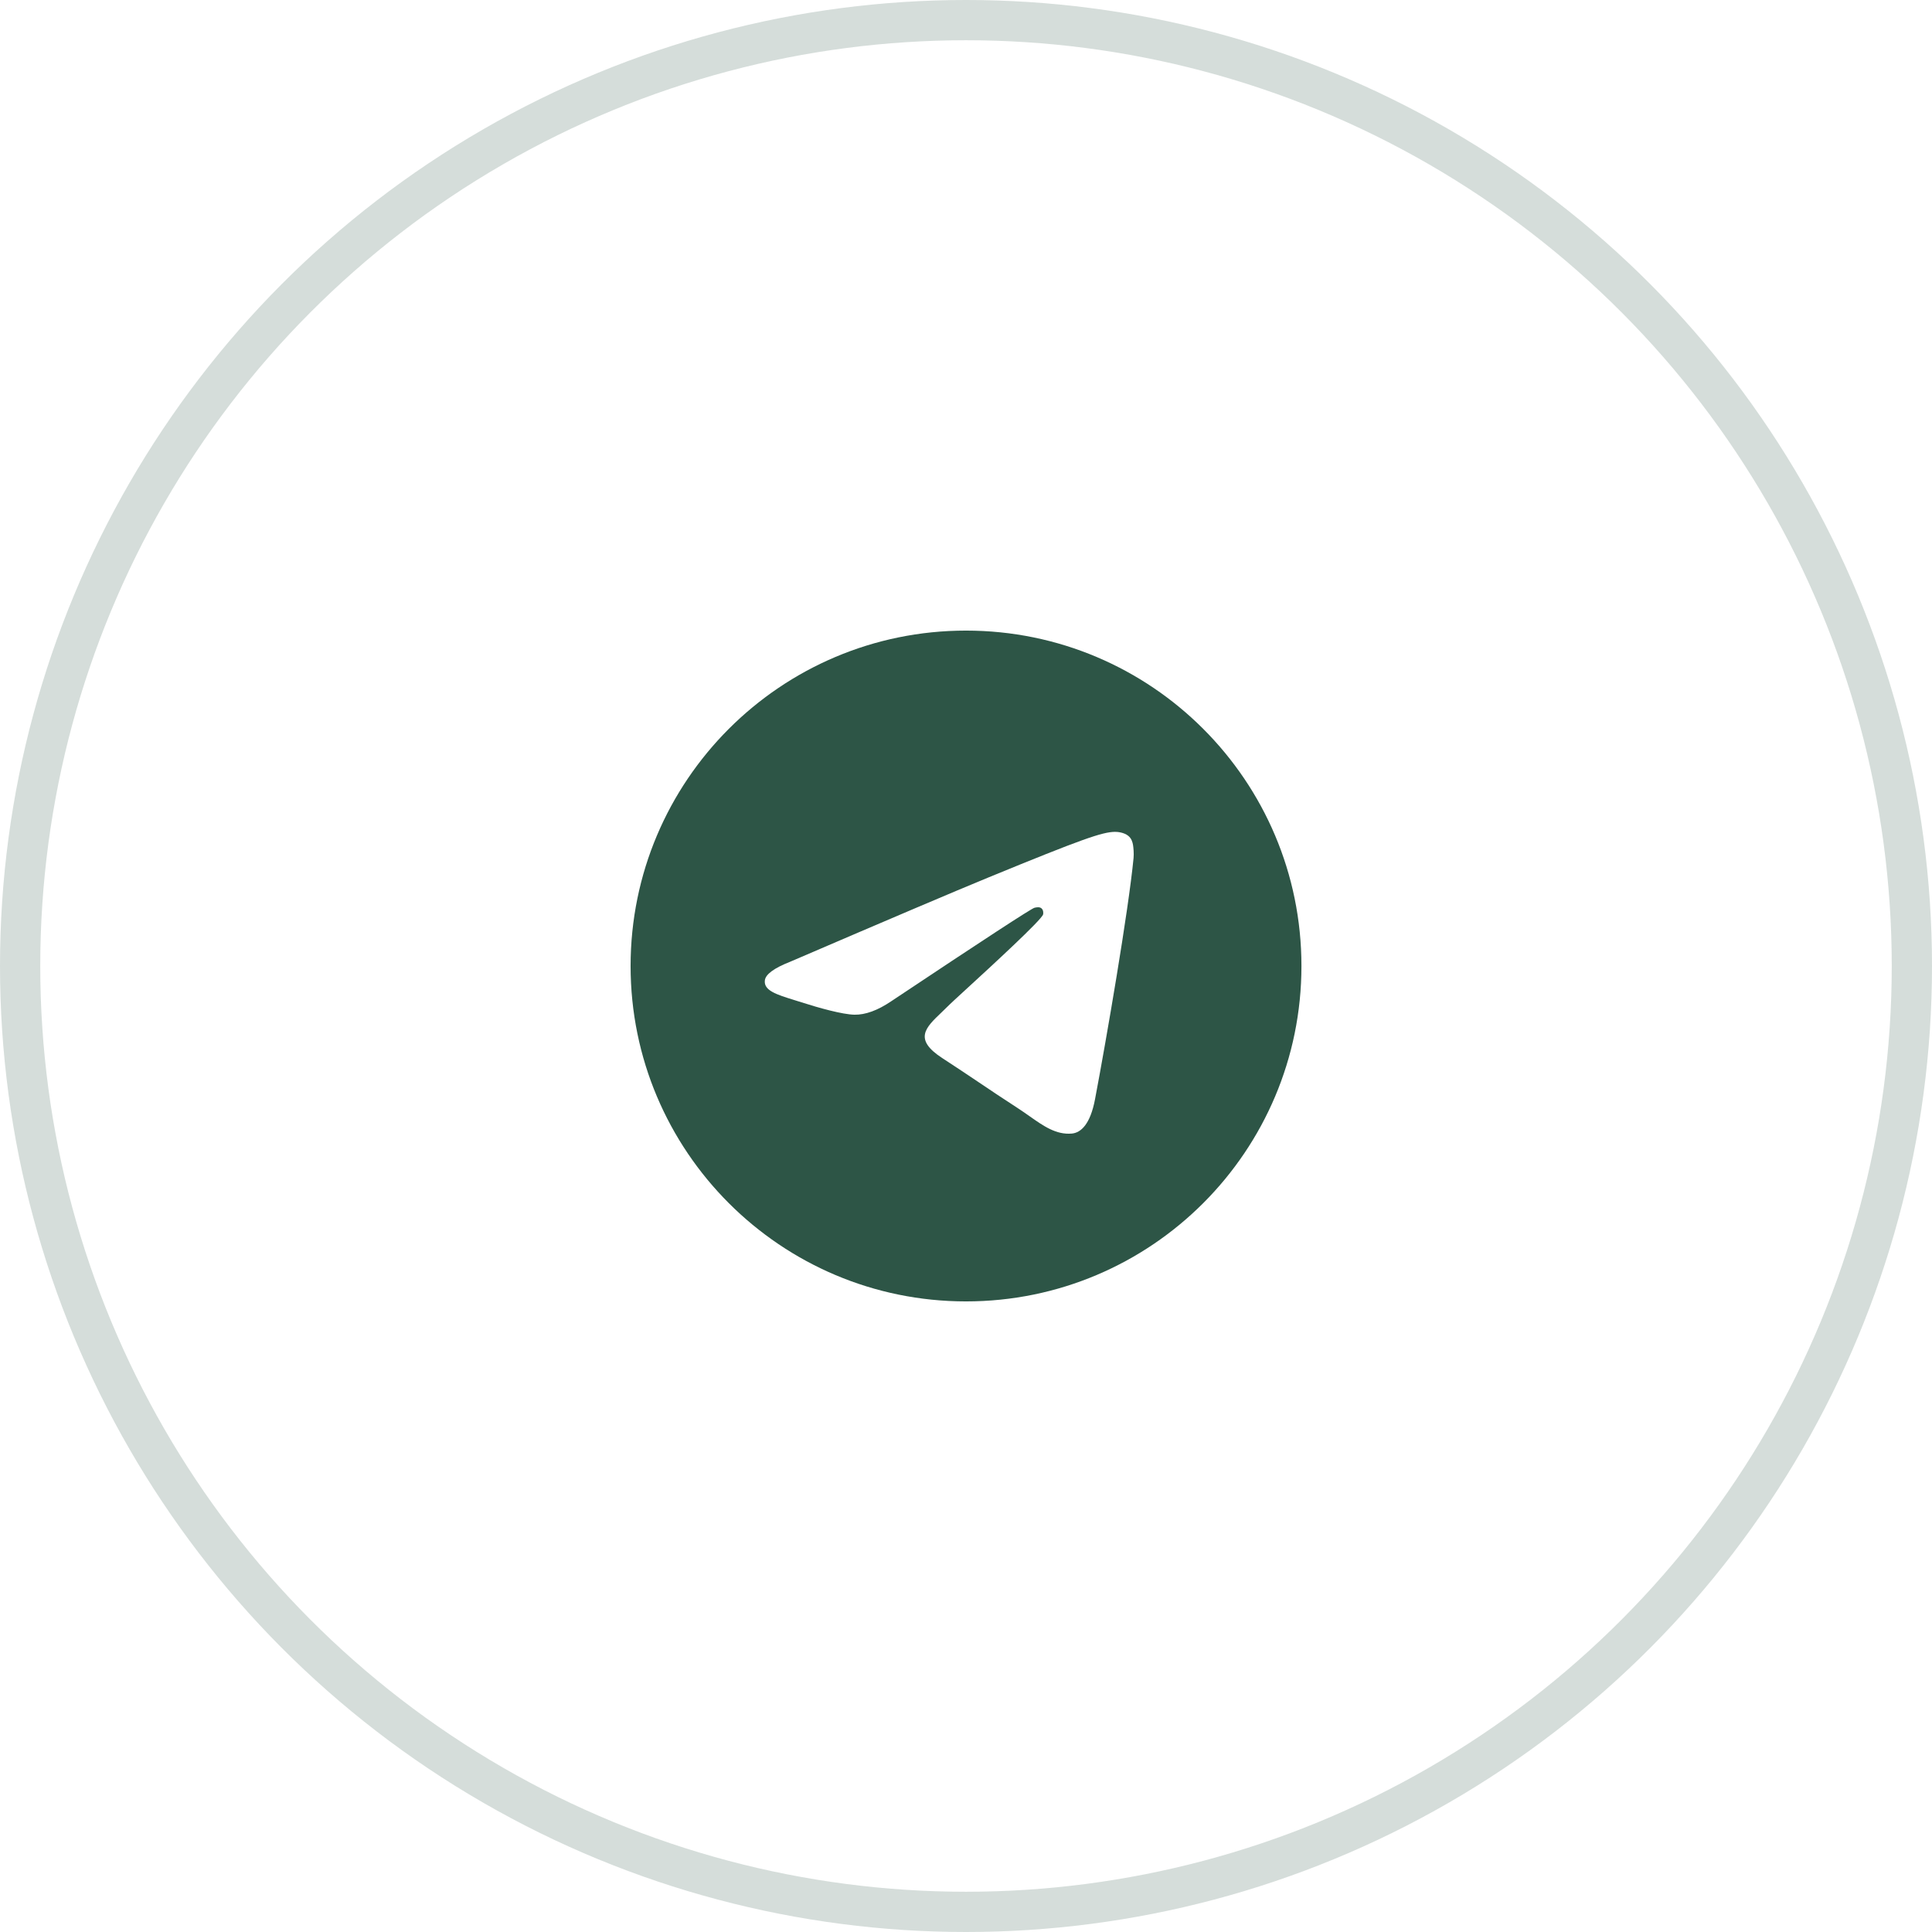
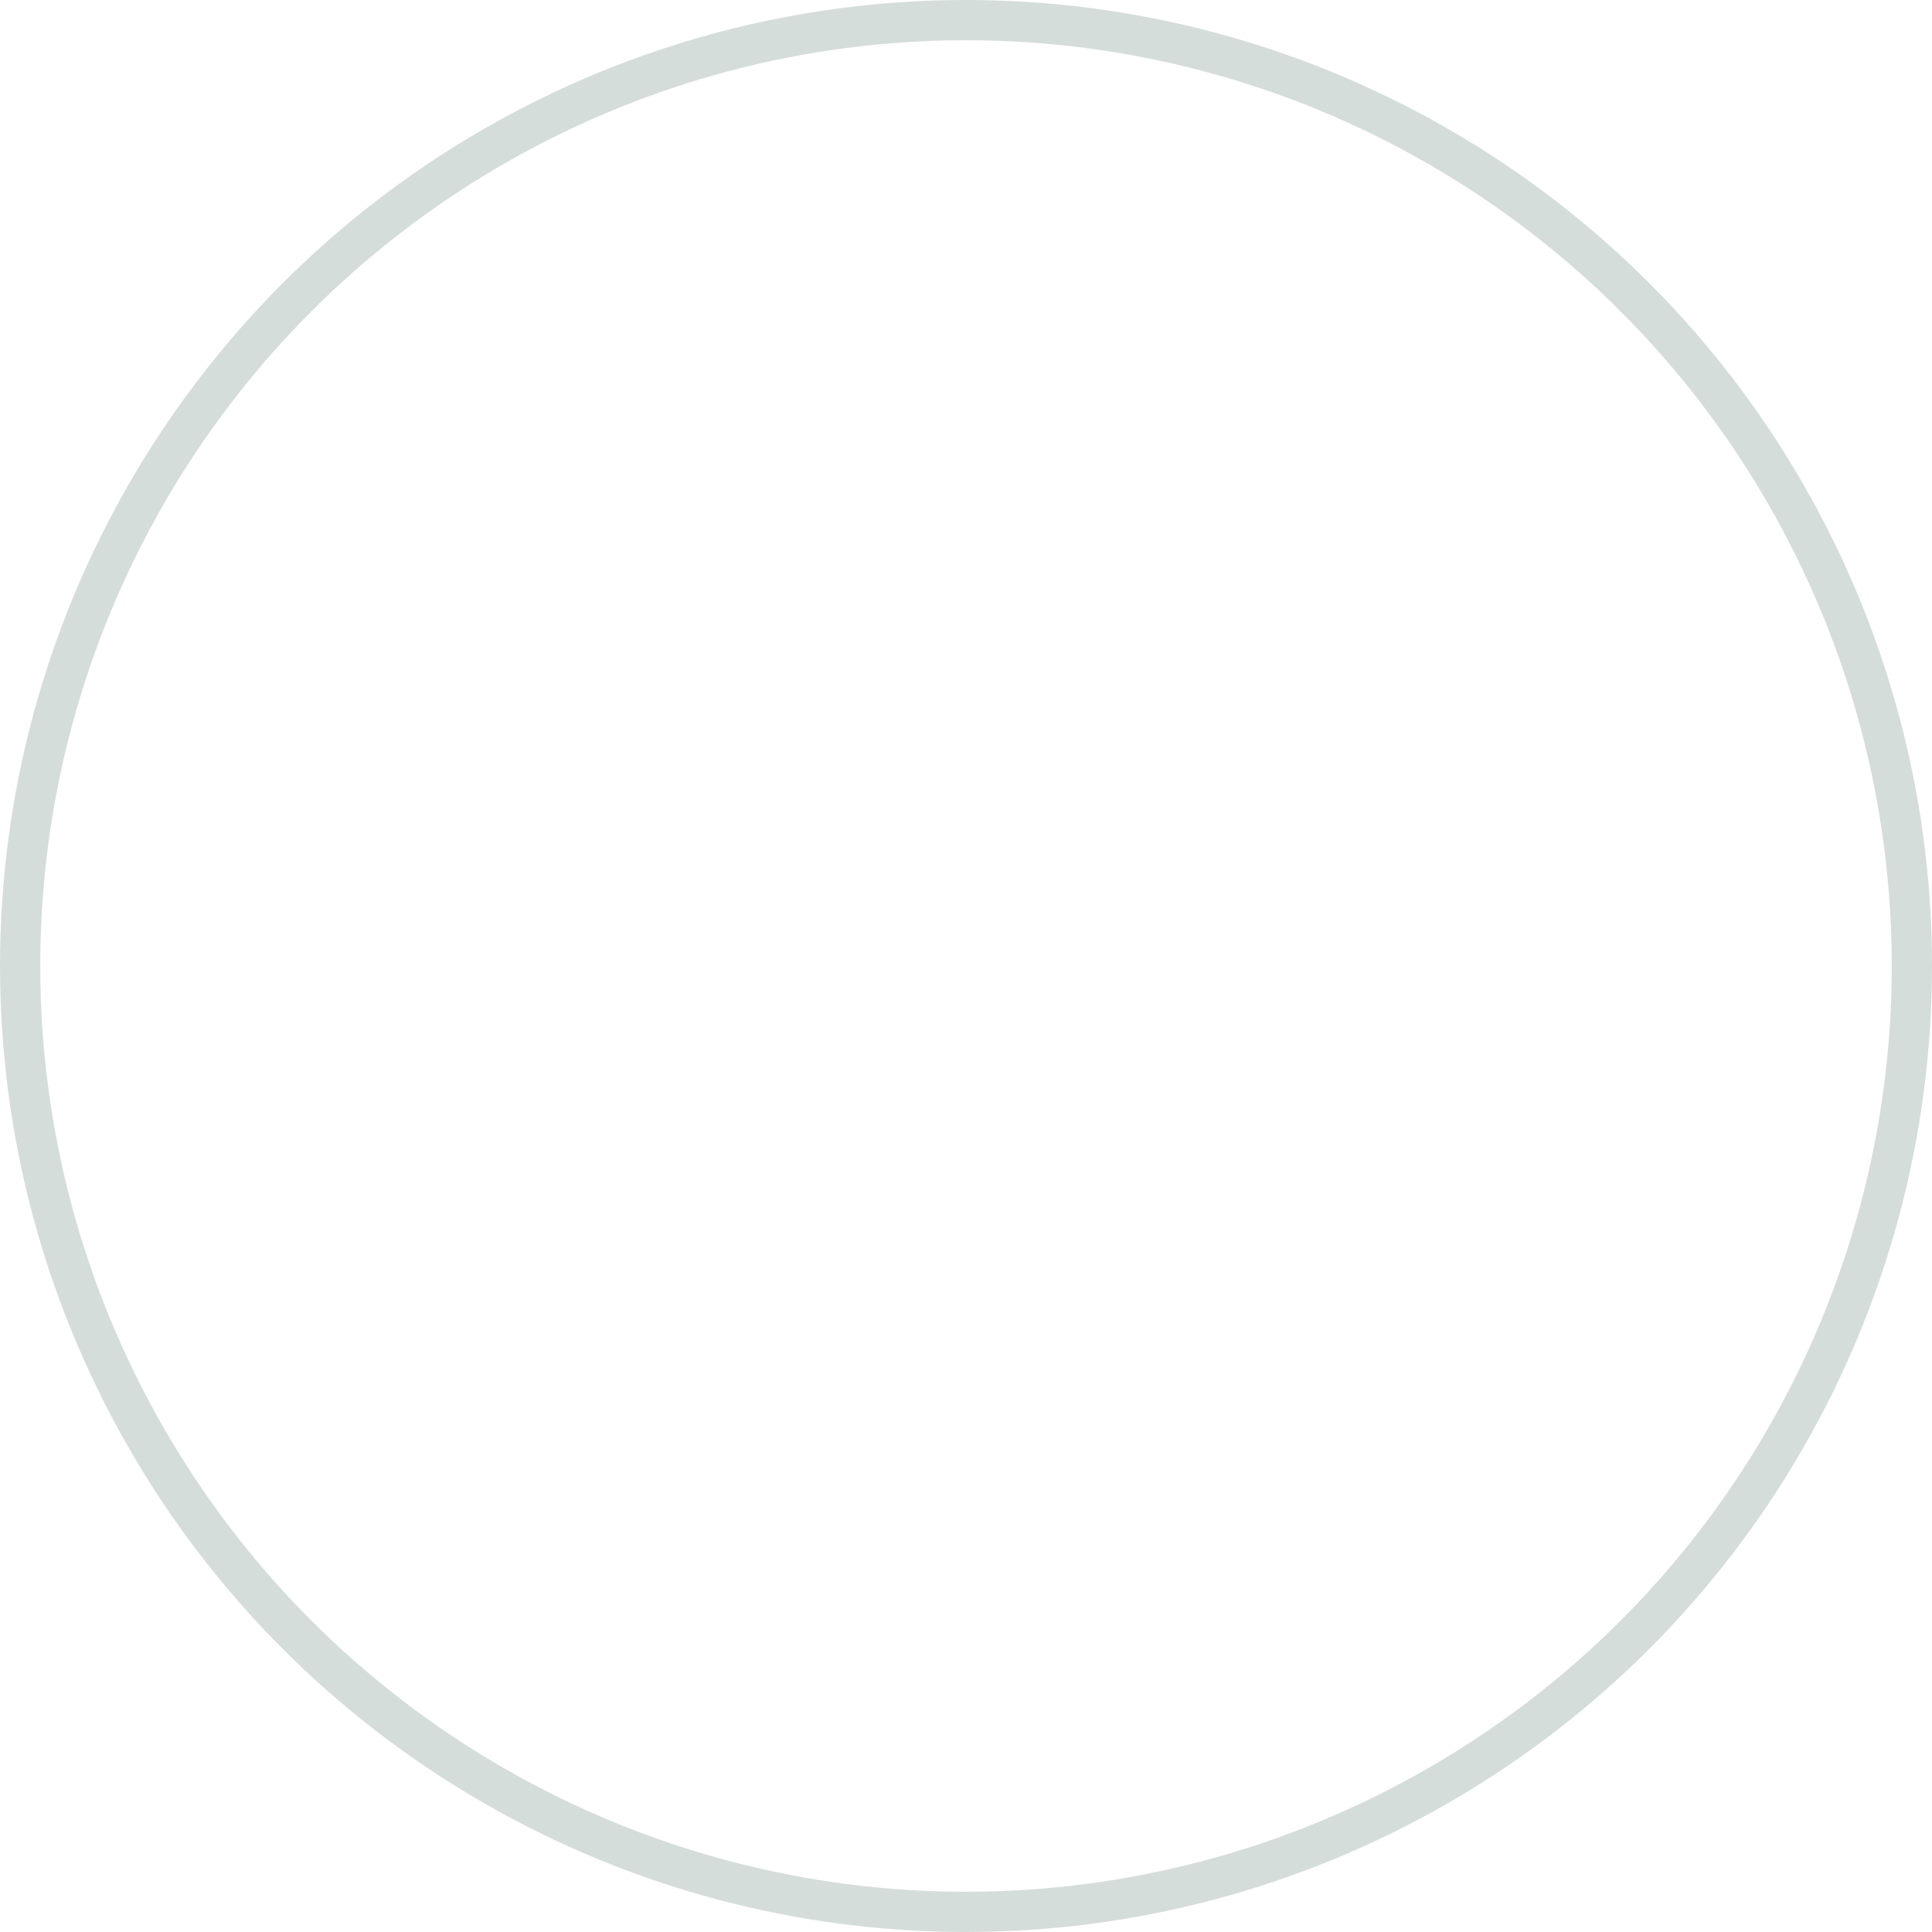
<svg xmlns="http://www.w3.org/2000/svg" width="48" height="48" viewBox="0 0 48 48" fill="none">
  <circle opacity="0.2" cx="24" cy="24" r="23.5" stroke="#2D5546" />
-   <path fill-rule="evenodd" clip-rule="evenodd" d="M32.334 24C32.334 28.602 28.603 32.333 24 32.333C19.398 32.333 15.667 28.602 15.667 24C15.667 19.398 19.398 15.667 24 15.667C28.603 15.667 32.334 19.398 32.334 24ZM24.553 21.802C23.732 22.139 22.091 22.837 19.63 23.895C19.231 24.052 19.021 24.206 19.003 24.356C18.97 24.609 19.292 24.709 19.73 24.845C19.79 24.864 19.851 24.883 19.915 24.903C20.346 25.041 20.925 25.203 21.227 25.21C21.5 25.215 21.805 25.104 22.142 24.876C24.441 23.344 25.628 22.569 25.702 22.553C25.755 22.541 25.828 22.526 25.877 22.569C25.927 22.613 25.922 22.695 25.916 22.717C25.885 22.851 24.622 24.01 23.968 24.61C23.765 24.797 23.62 24.929 23.591 24.959C23.524 25.027 23.457 25.091 23.392 25.153C22.992 25.534 22.692 25.82 23.409 26.287C23.753 26.511 24.029 26.696 24.305 26.881C24.605 27.083 24.905 27.285 25.293 27.536C25.391 27.6 25.486 27.666 25.578 27.731C25.927 27.977 26.241 28.198 26.63 28.163C26.855 28.142 27.088 27.933 27.206 27.308C27.486 25.833 28.036 22.635 28.163 21.317C28.174 21.202 28.16 21.054 28.149 20.989C28.137 20.924 28.114 20.832 28.029 20.764C27.927 20.683 27.771 20.666 27.701 20.667C27.384 20.672 26.897 20.839 24.553 21.802Z" fill="#2D5546" />
</svg>